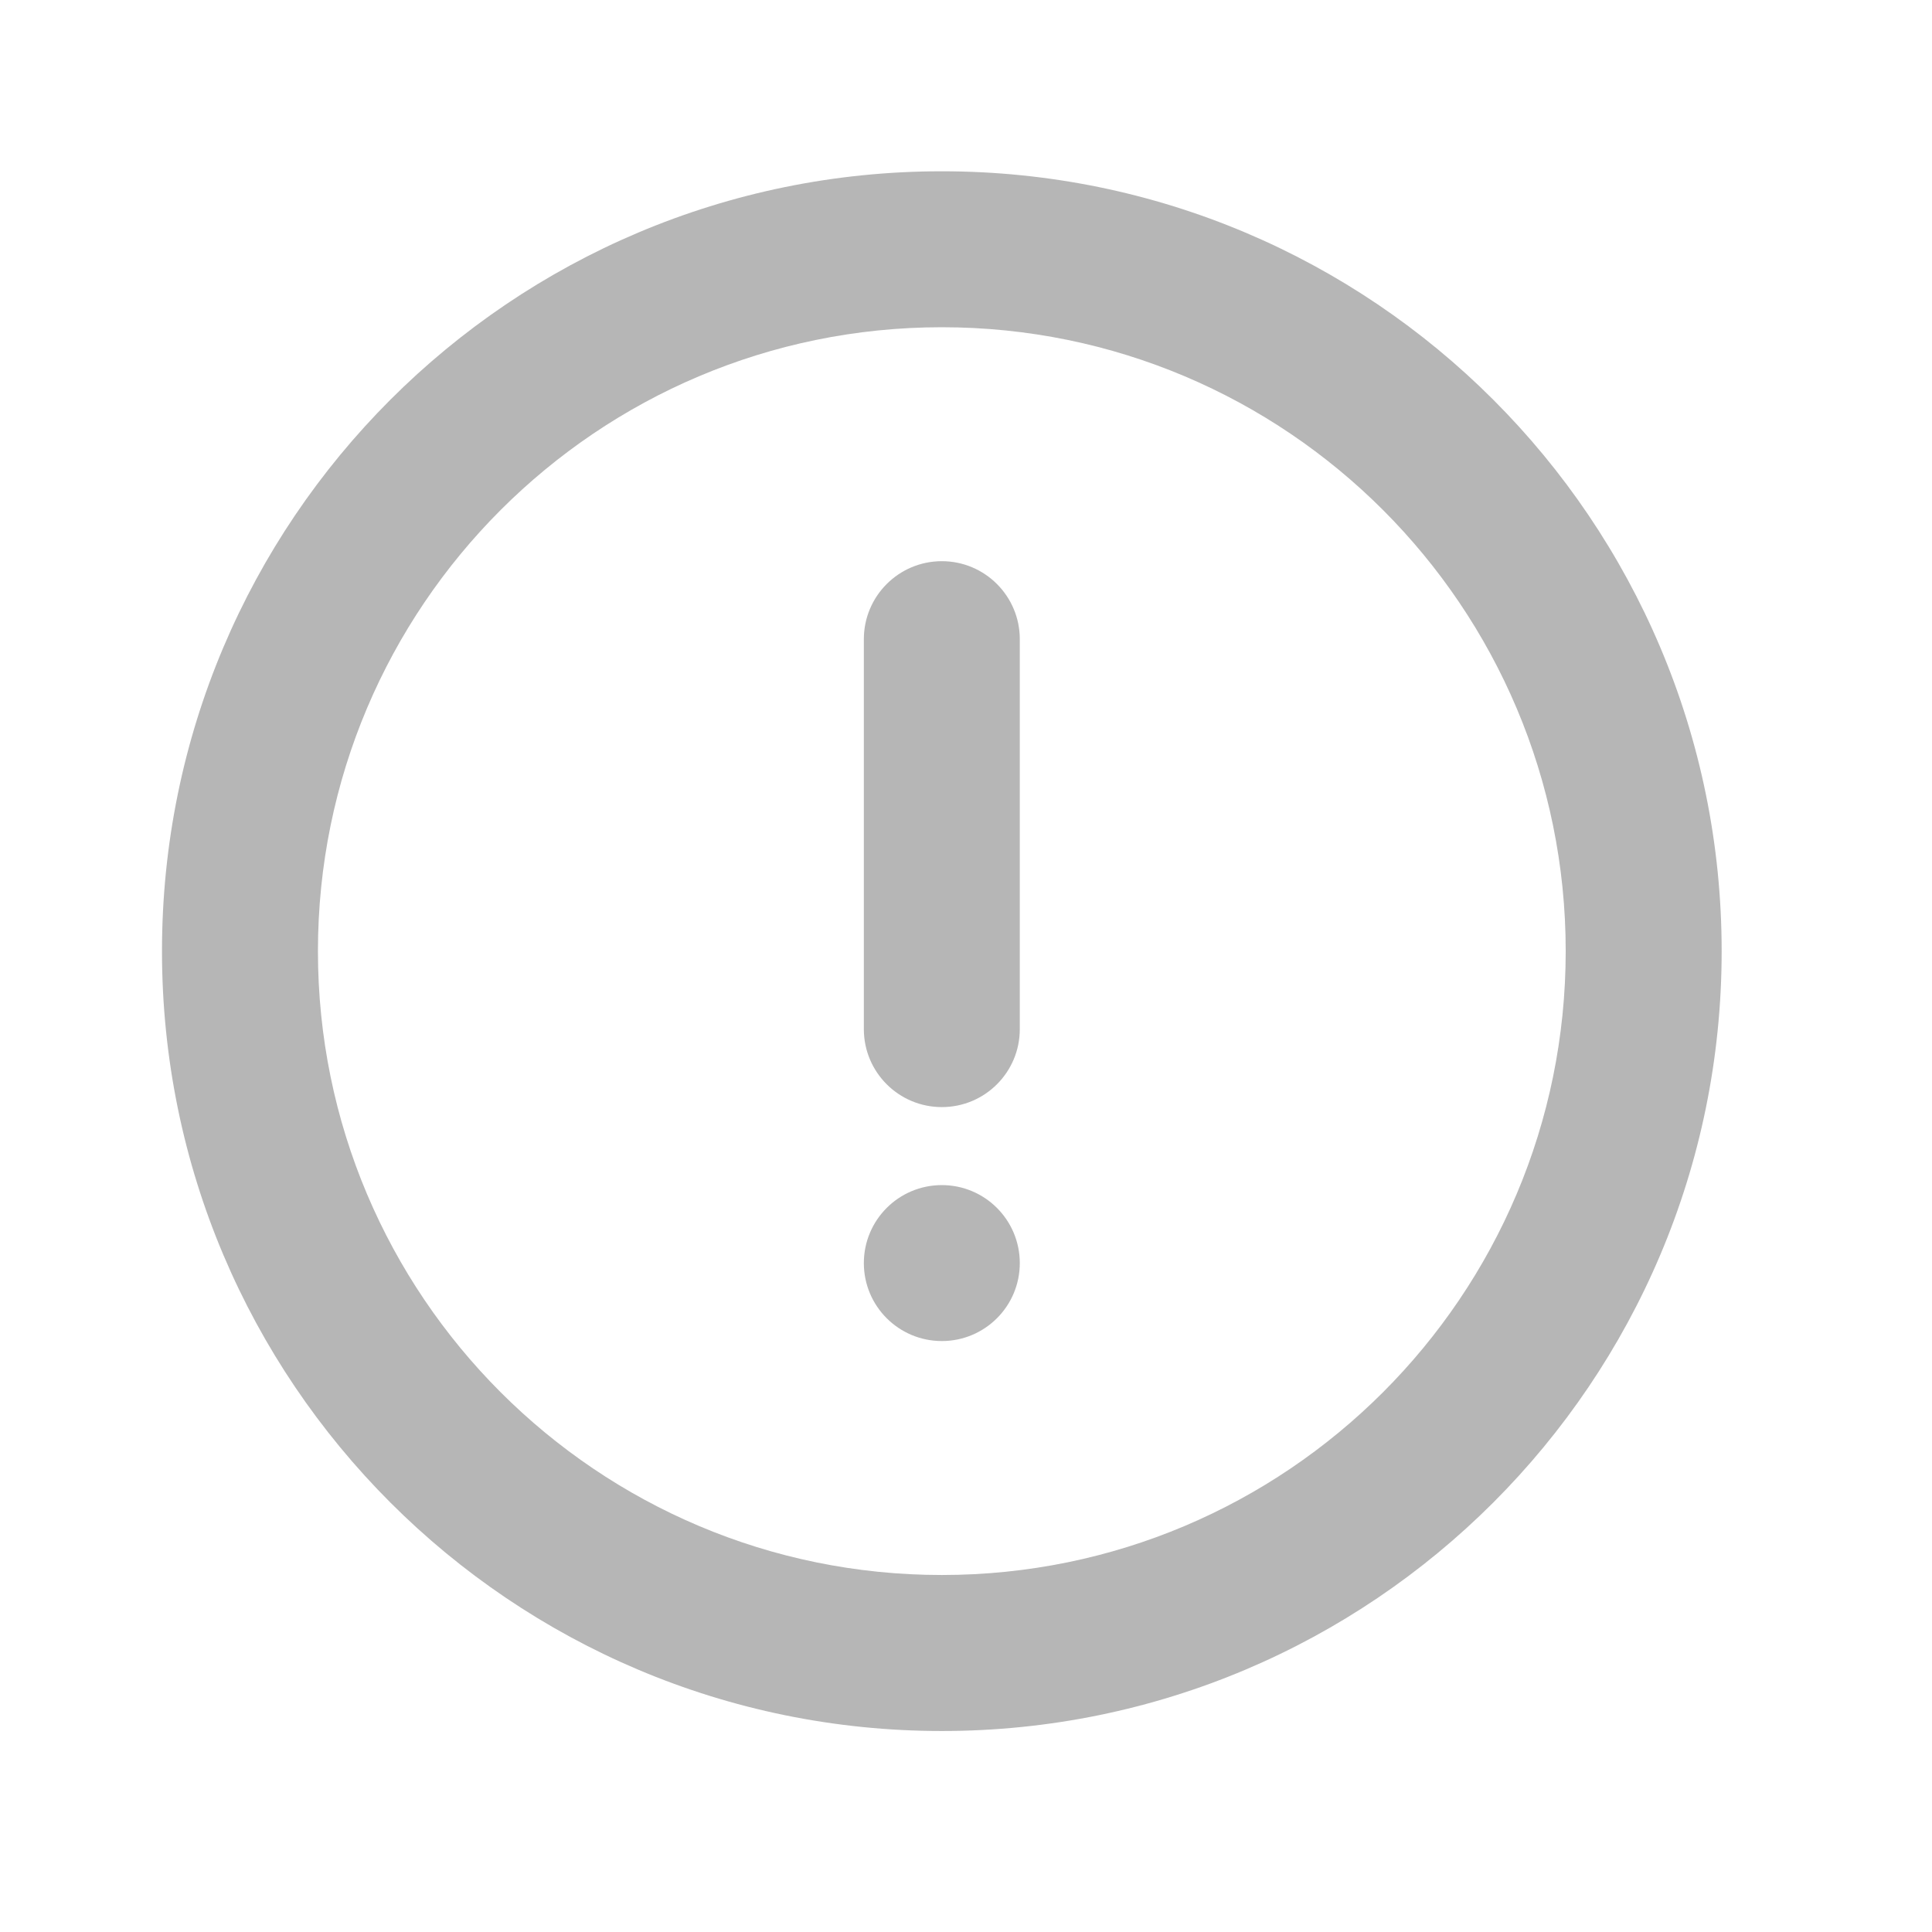
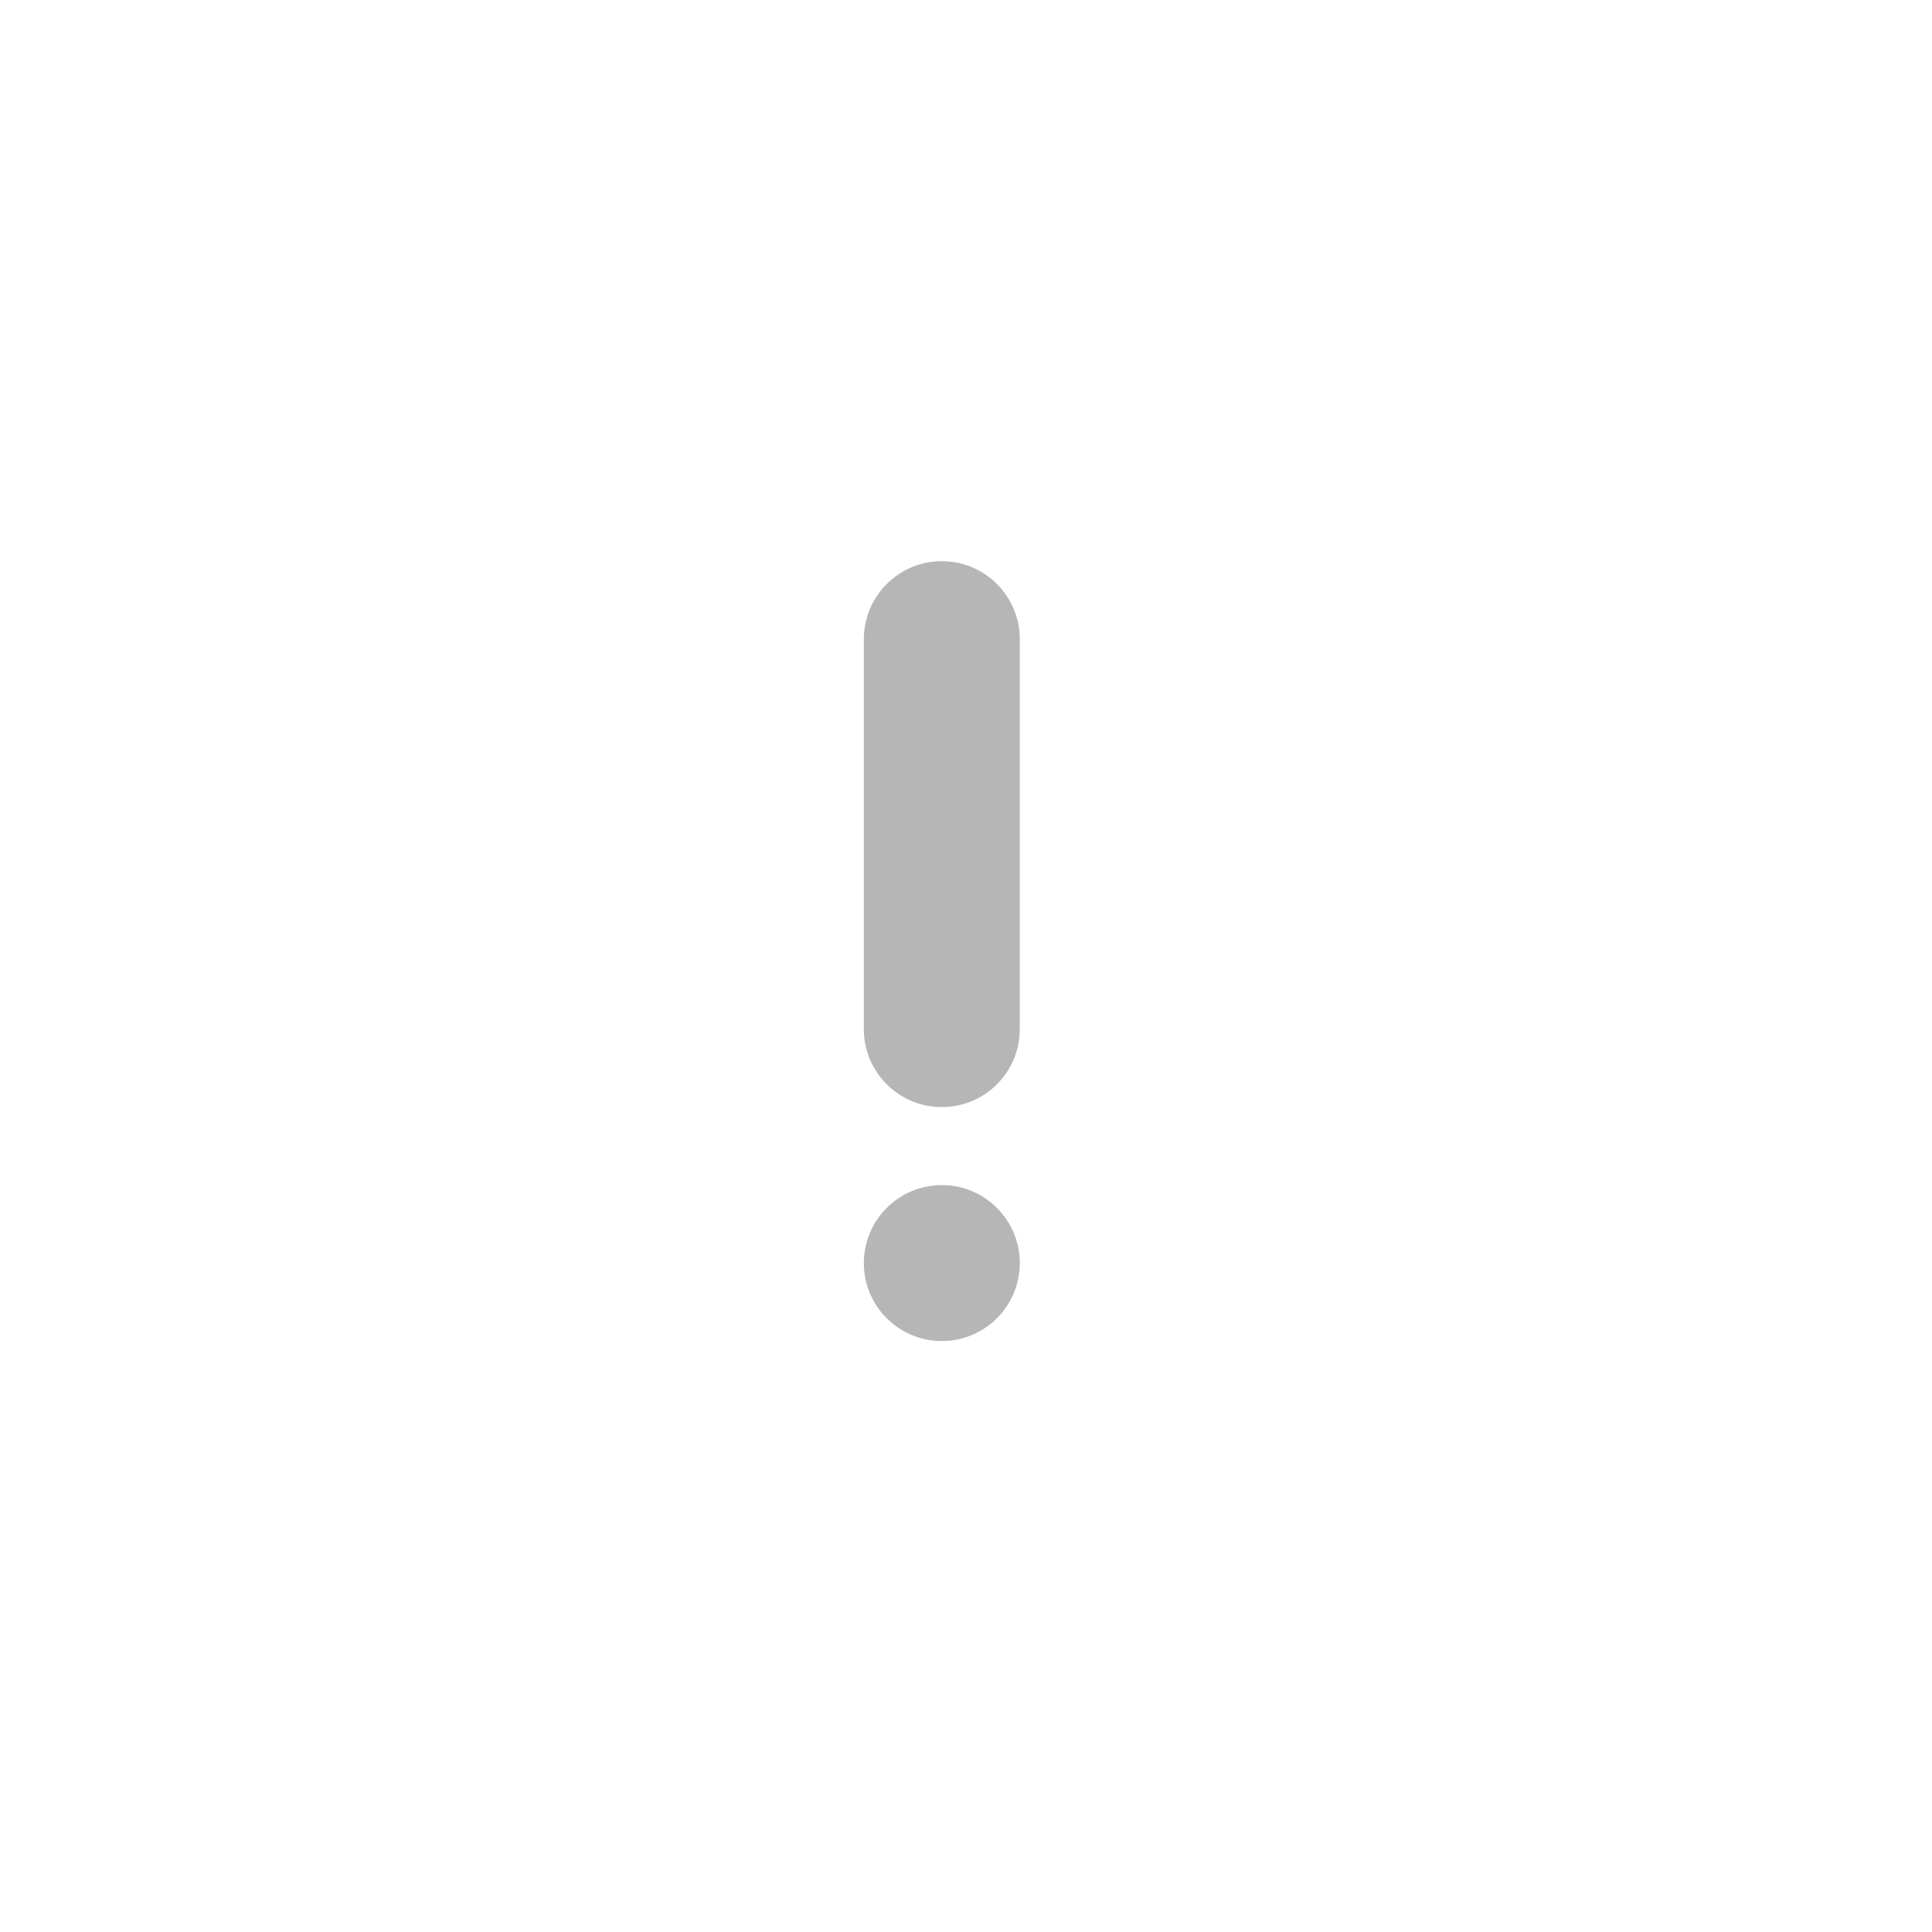
<svg xmlns="http://www.w3.org/2000/svg" width="32" height="32" viewBox="0 0 32 32" fill="none">
  <path d="M15.6 9.295C16.313 9.295 16.891 9.874 16.891 10.587V17.046C16.891 17.759 16.313 18.337 15.6 18.337C14.886 18.337 14.308 17.759 14.308 17.046V10.587C14.308 9.874 14.886 9.295 15.6 9.295Z" fill="#B6B6B6" />
  <path d="M15.6 22.212C16.313 22.212 16.891 21.634 16.891 20.921C16.891 20.207 16.313 19.629 15.6 19.629C14.886 19.629 14.308 20.207 14.308 20.921C14.308 21.634 14.886 22.212 15.6 22.212Z" fill="#B6B6B6" />
-   <path fill-rule="evenodd" clip-rule="evenodd" d="M15.6 28.671C22.733 28.671 28.516 22.887 28.516 15.754C28.516 8.62 22.733 2.837 15.6 2.837C8.466 2.837 2.683 8.62 2.683 15.754C2.683 22.887 8.466 28.671 15.6 28.671ZM15.6 26.087C21.307 26.087 25.933 21.461 25.933 15.754C25.933 10.047 21.307 5.42 15.6 5.42C9.893 5.42 5.266 10.047 5.266 15.754C5.266 21.461 9.893 26.087 15.6 26.087Z" fill="#B6B6B6" />
</svg>